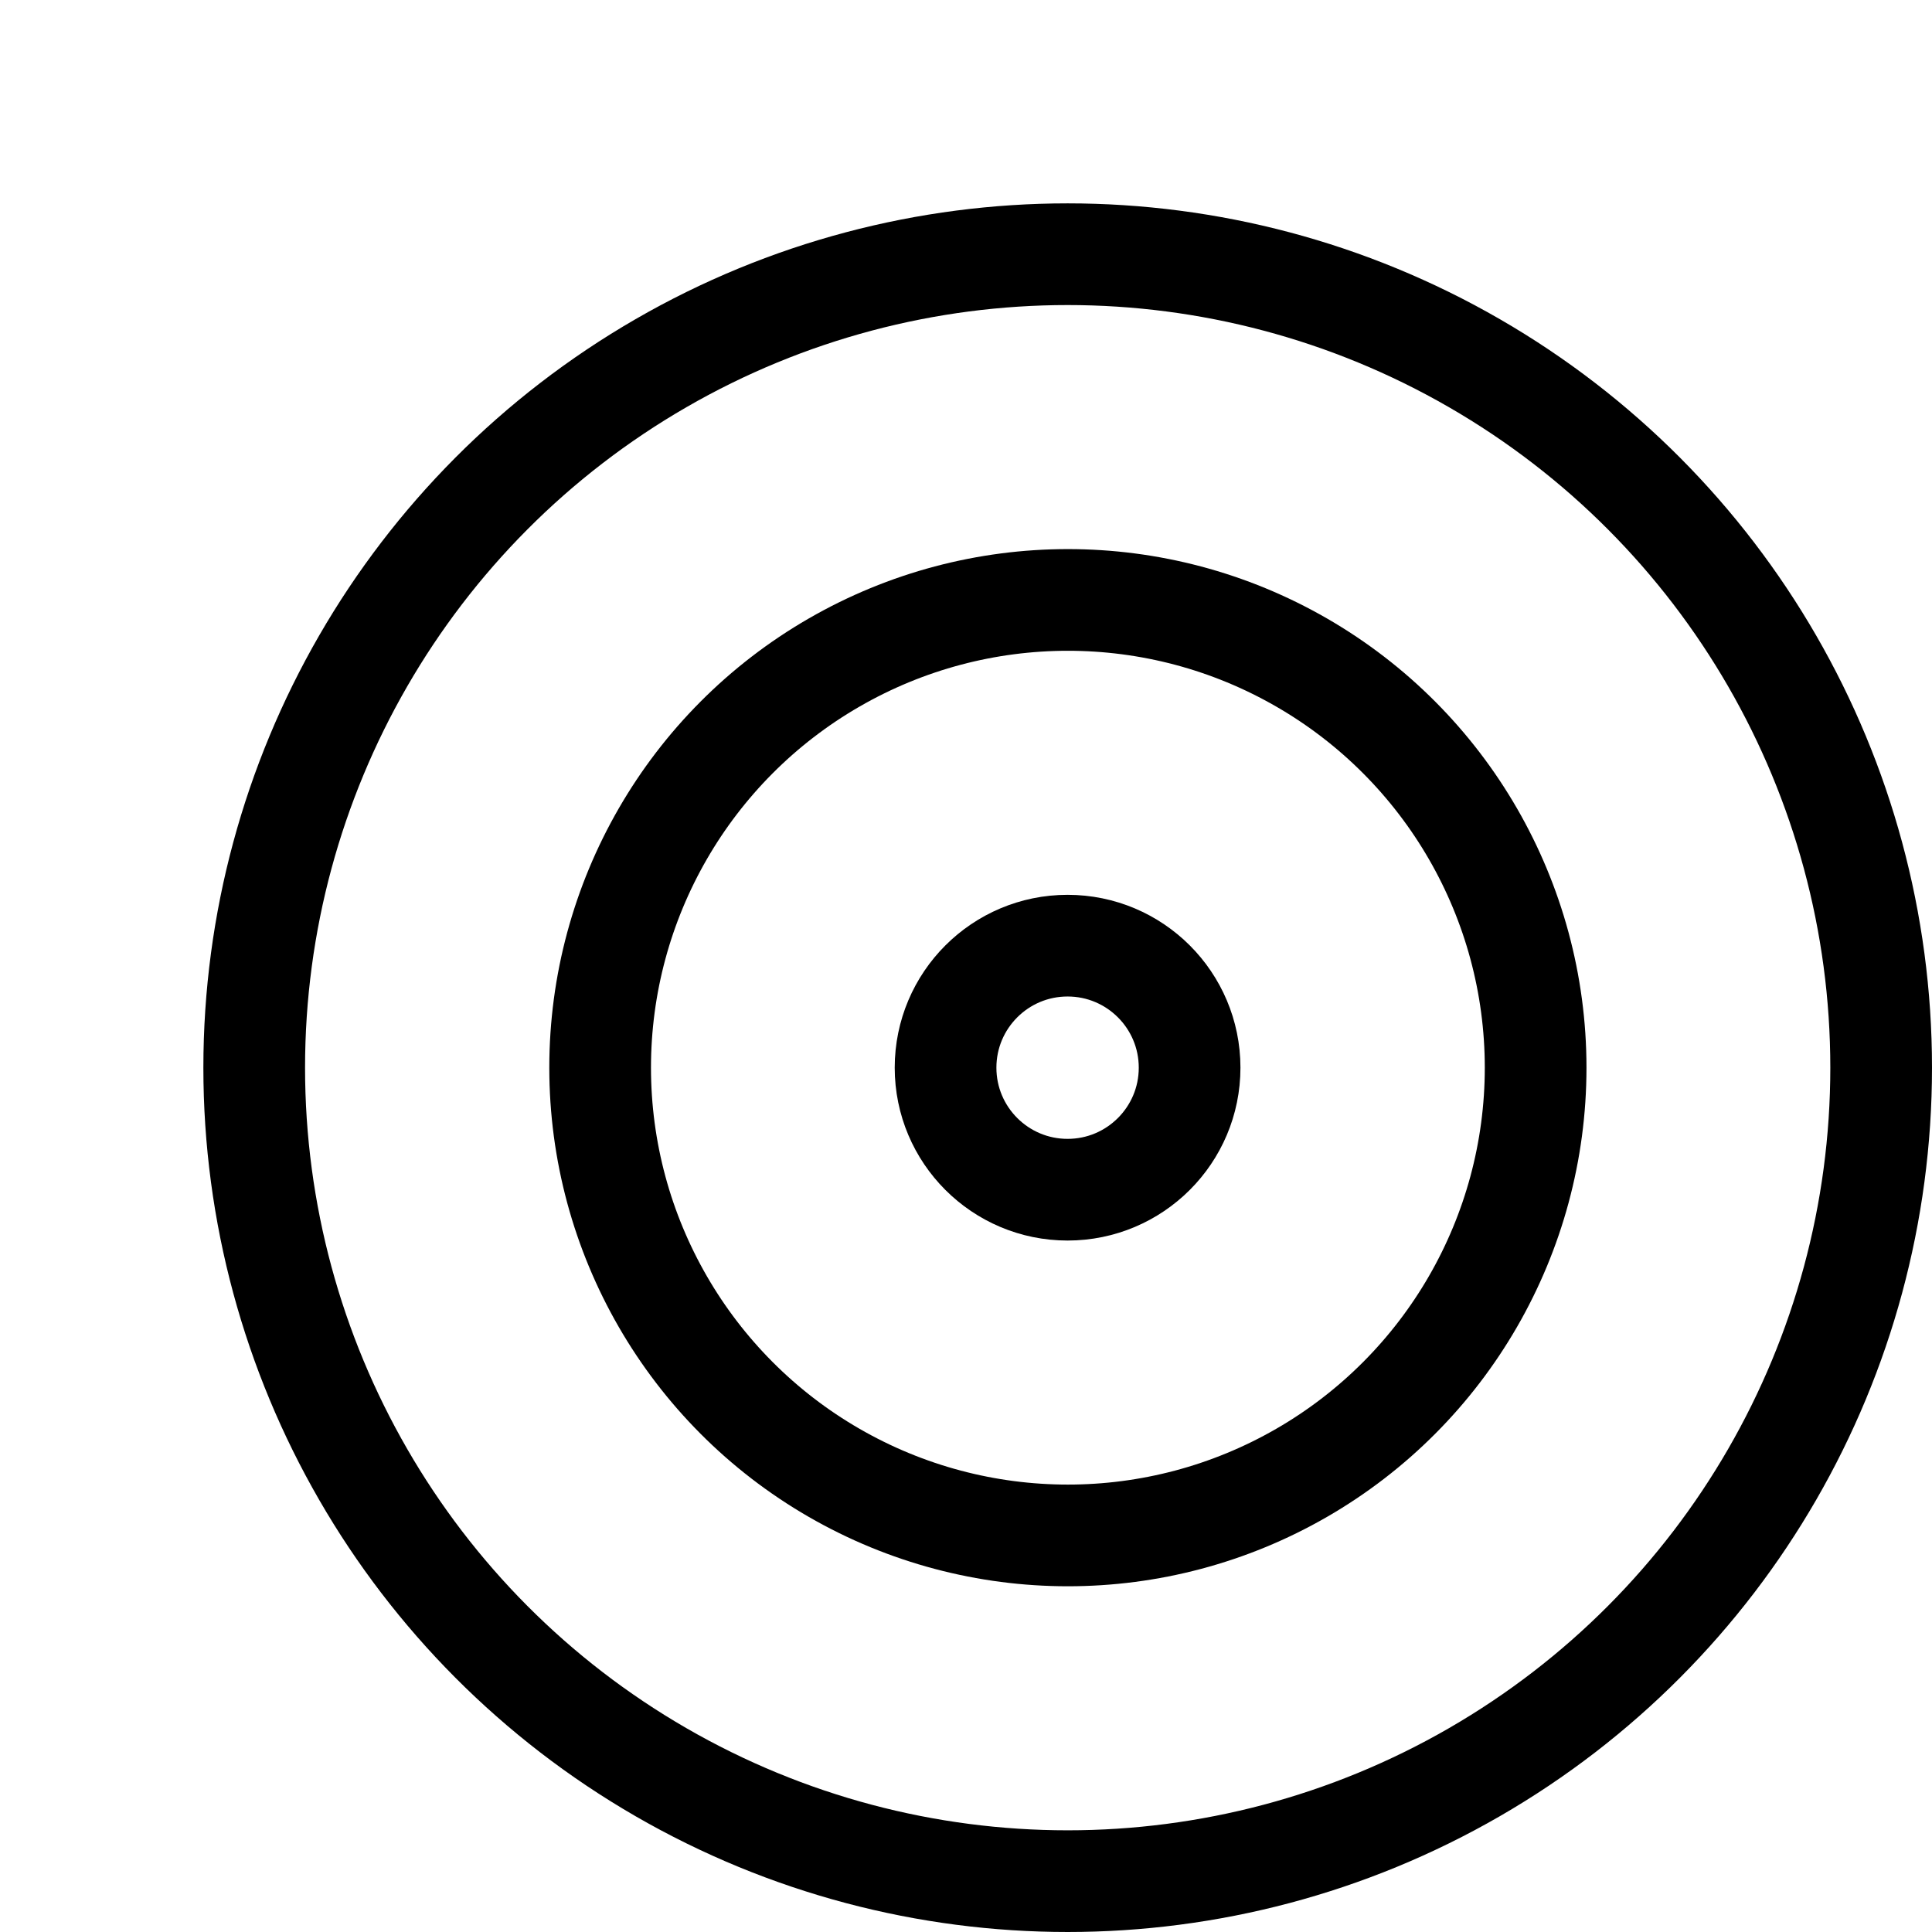
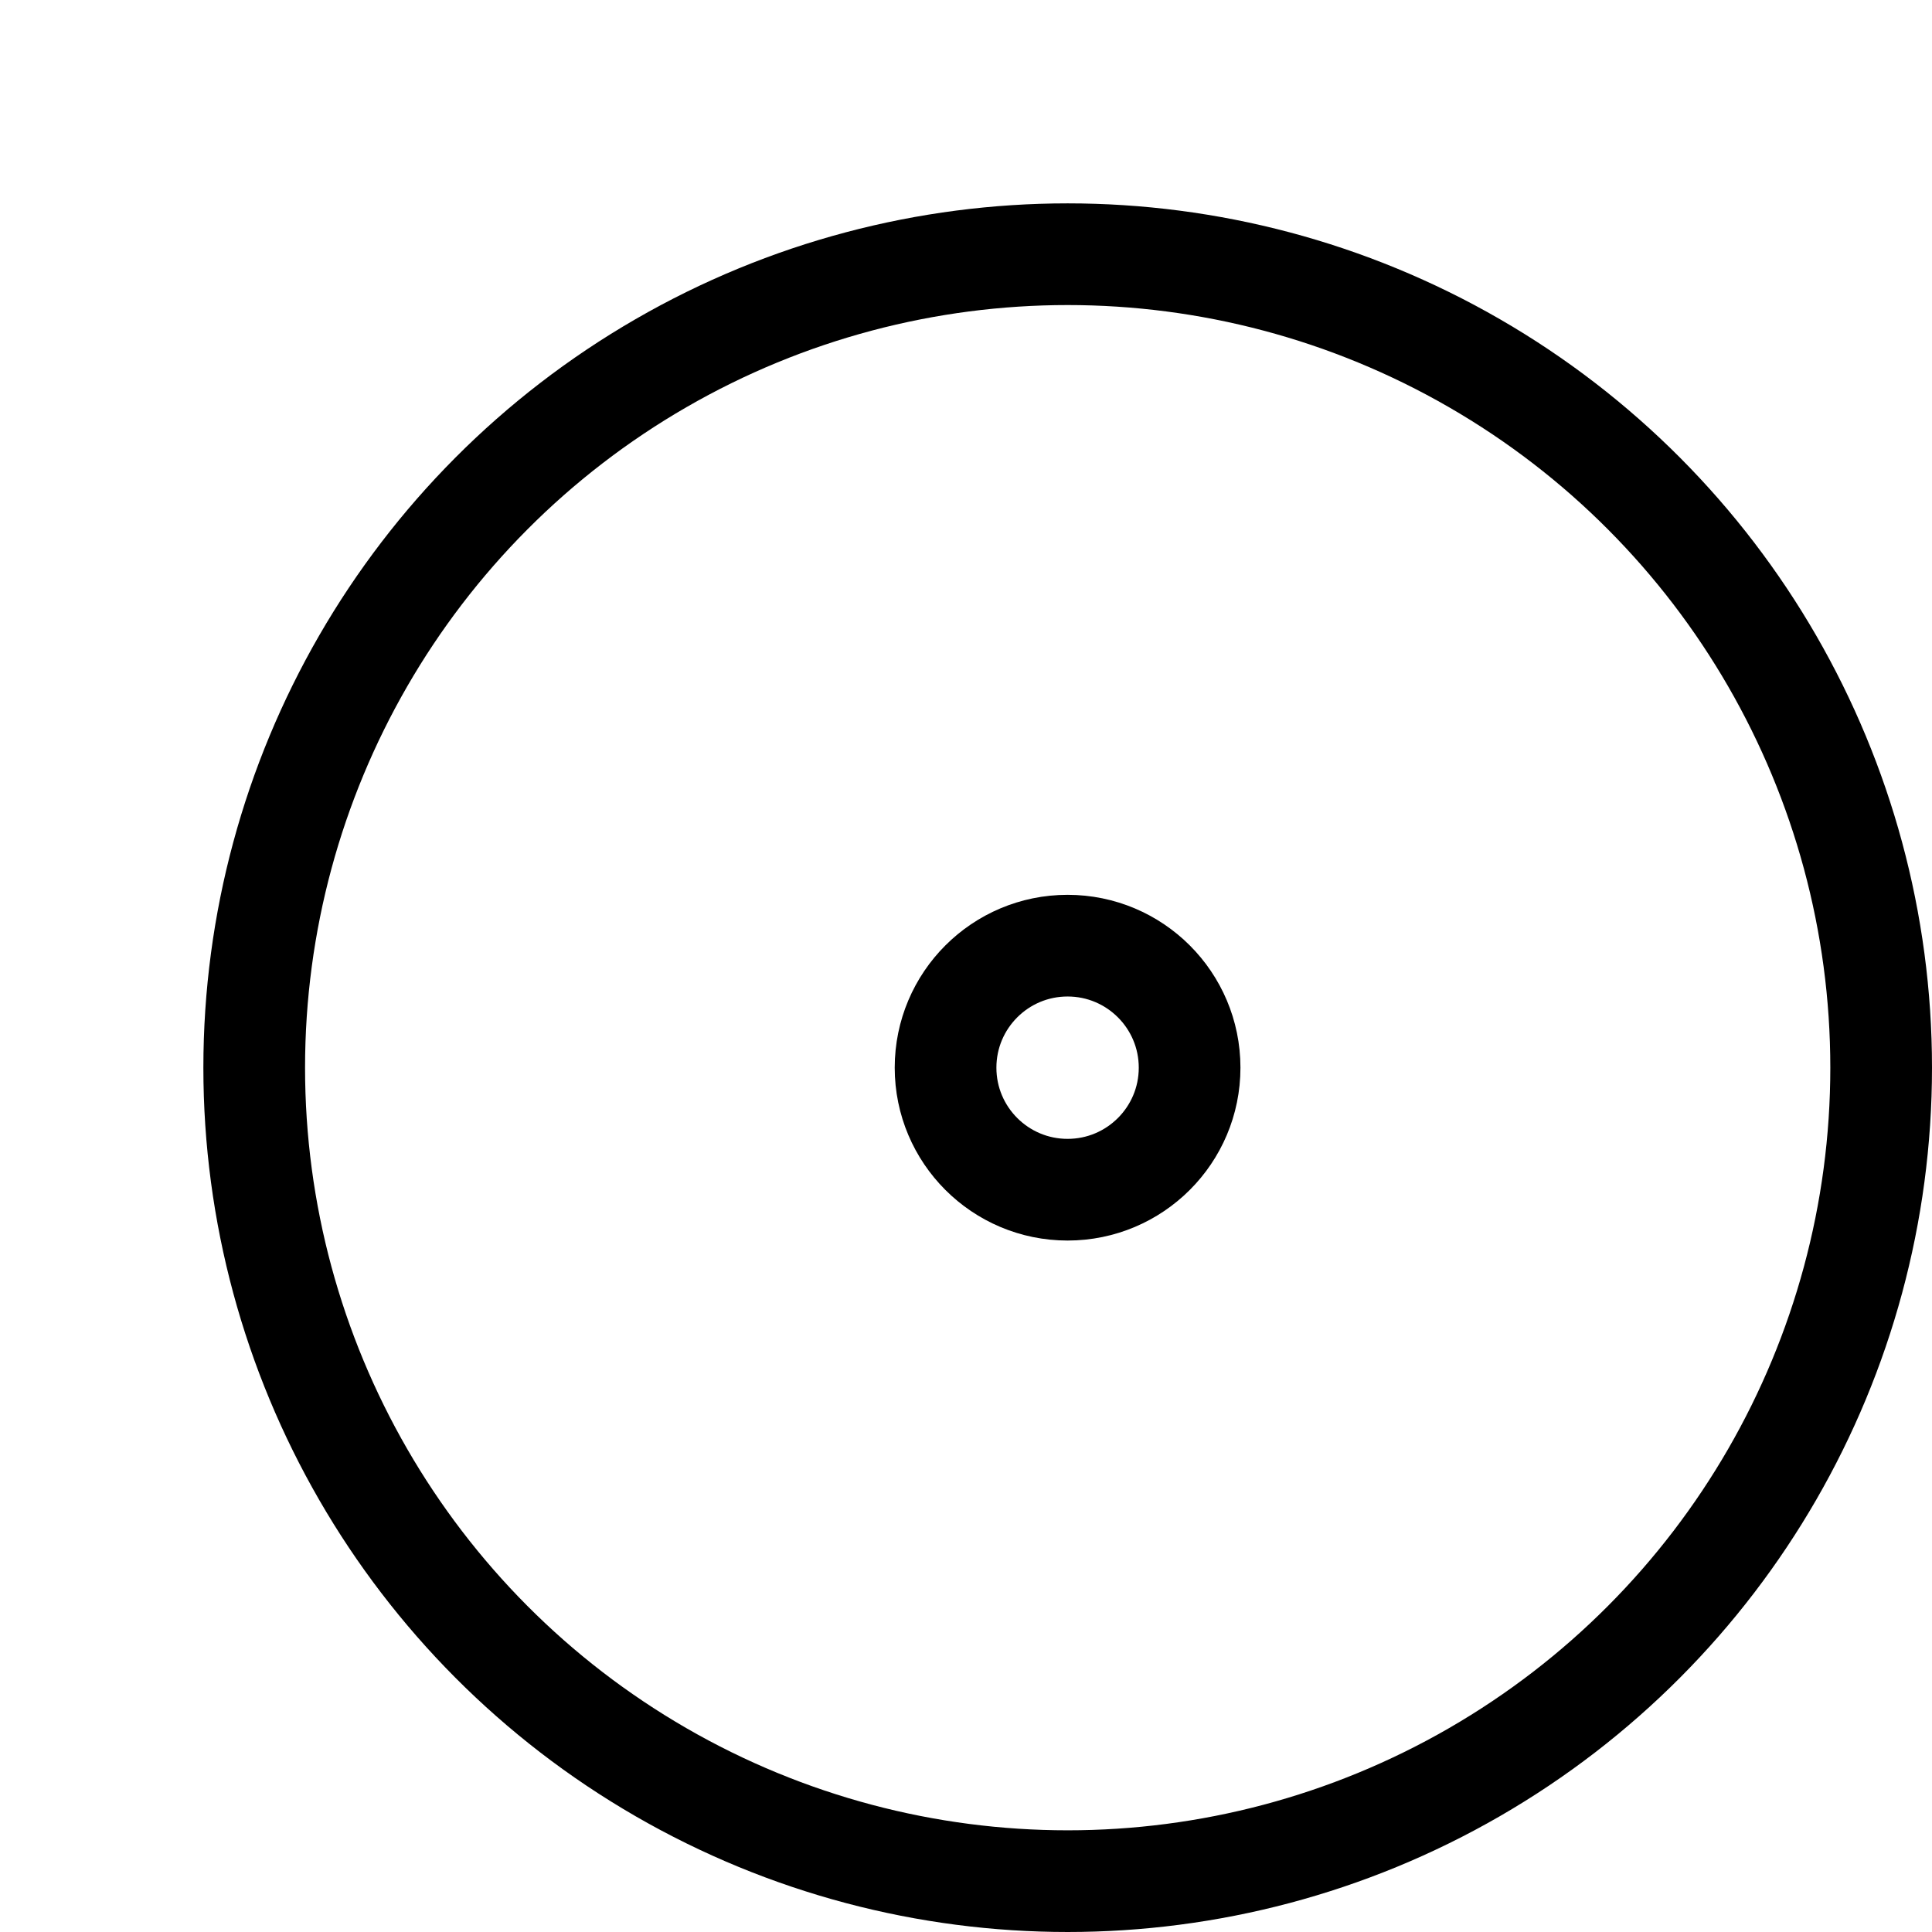
<svg xmlns="http://www.w3.org/2000/svg" width="19" height="19" viewBox="0 0 19 19" fill="none">
  <circle cx="10.499" cy="10.5" r="1.2" stroke="black" />
-   <circle cx="10.502" cy="10.5" r="4.6" stroke="black" />
  <circle cx="10.5" cy="10.5" r="8" stroke="black" />
</svg>